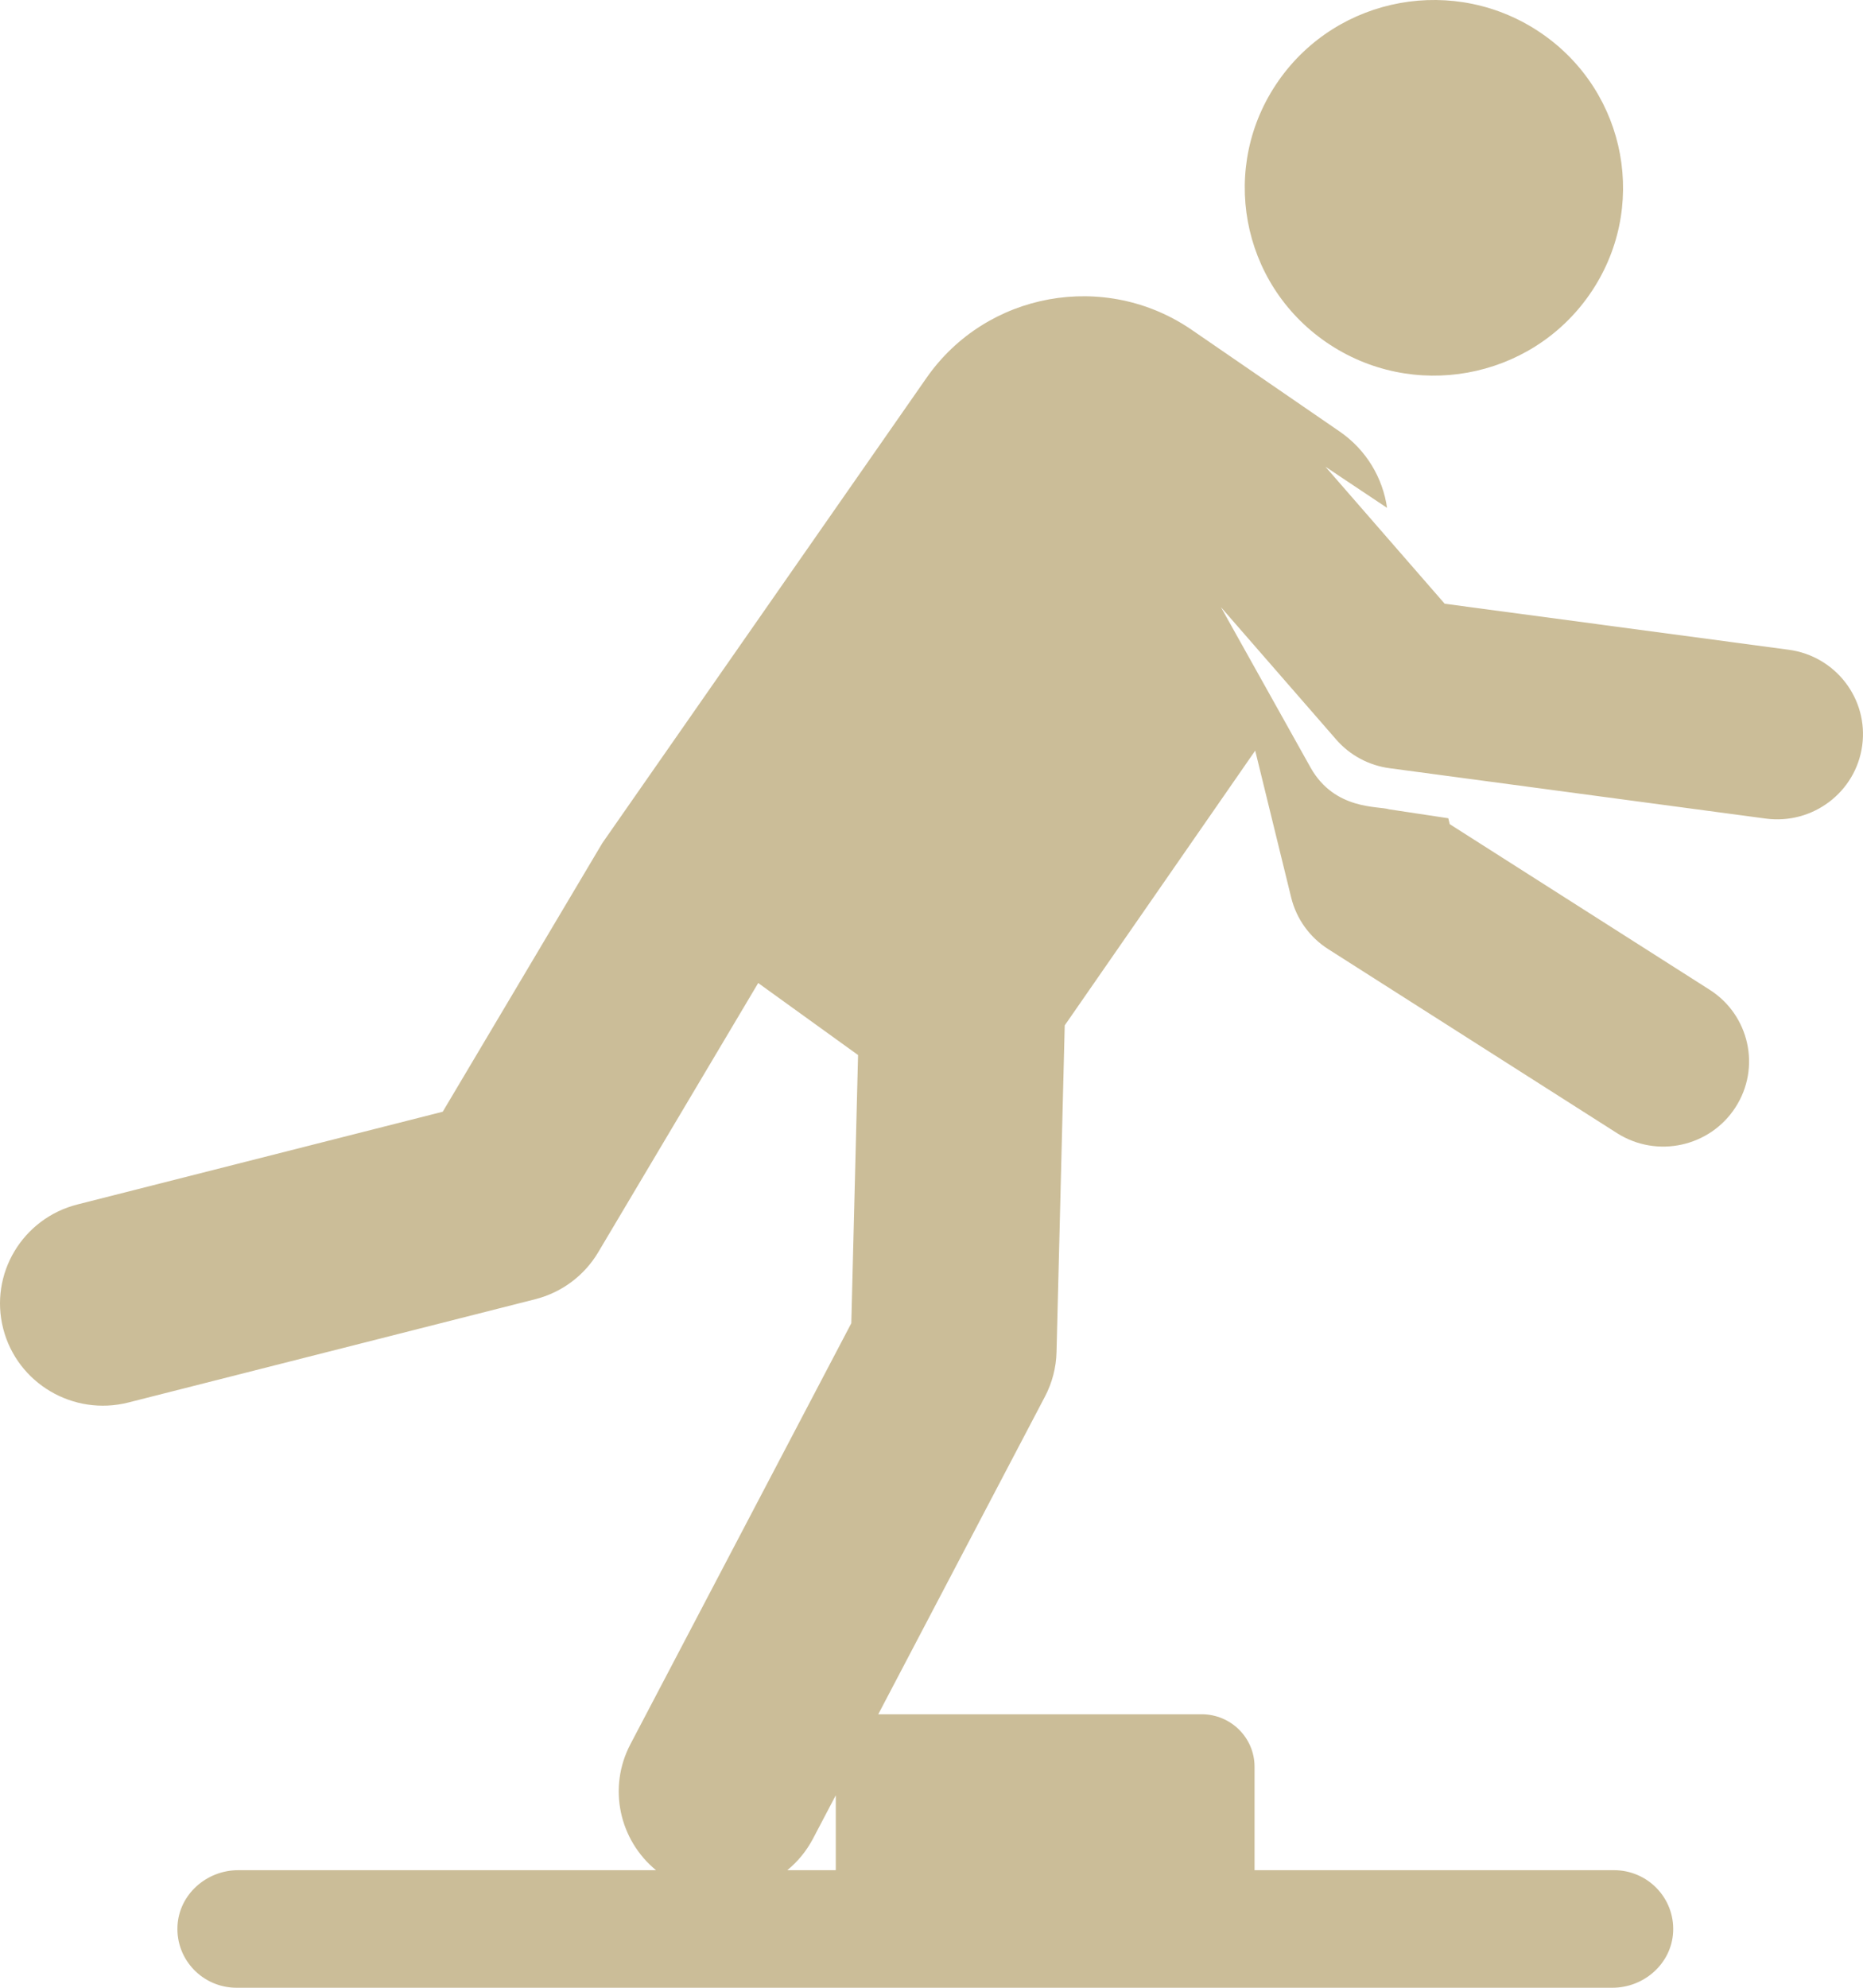
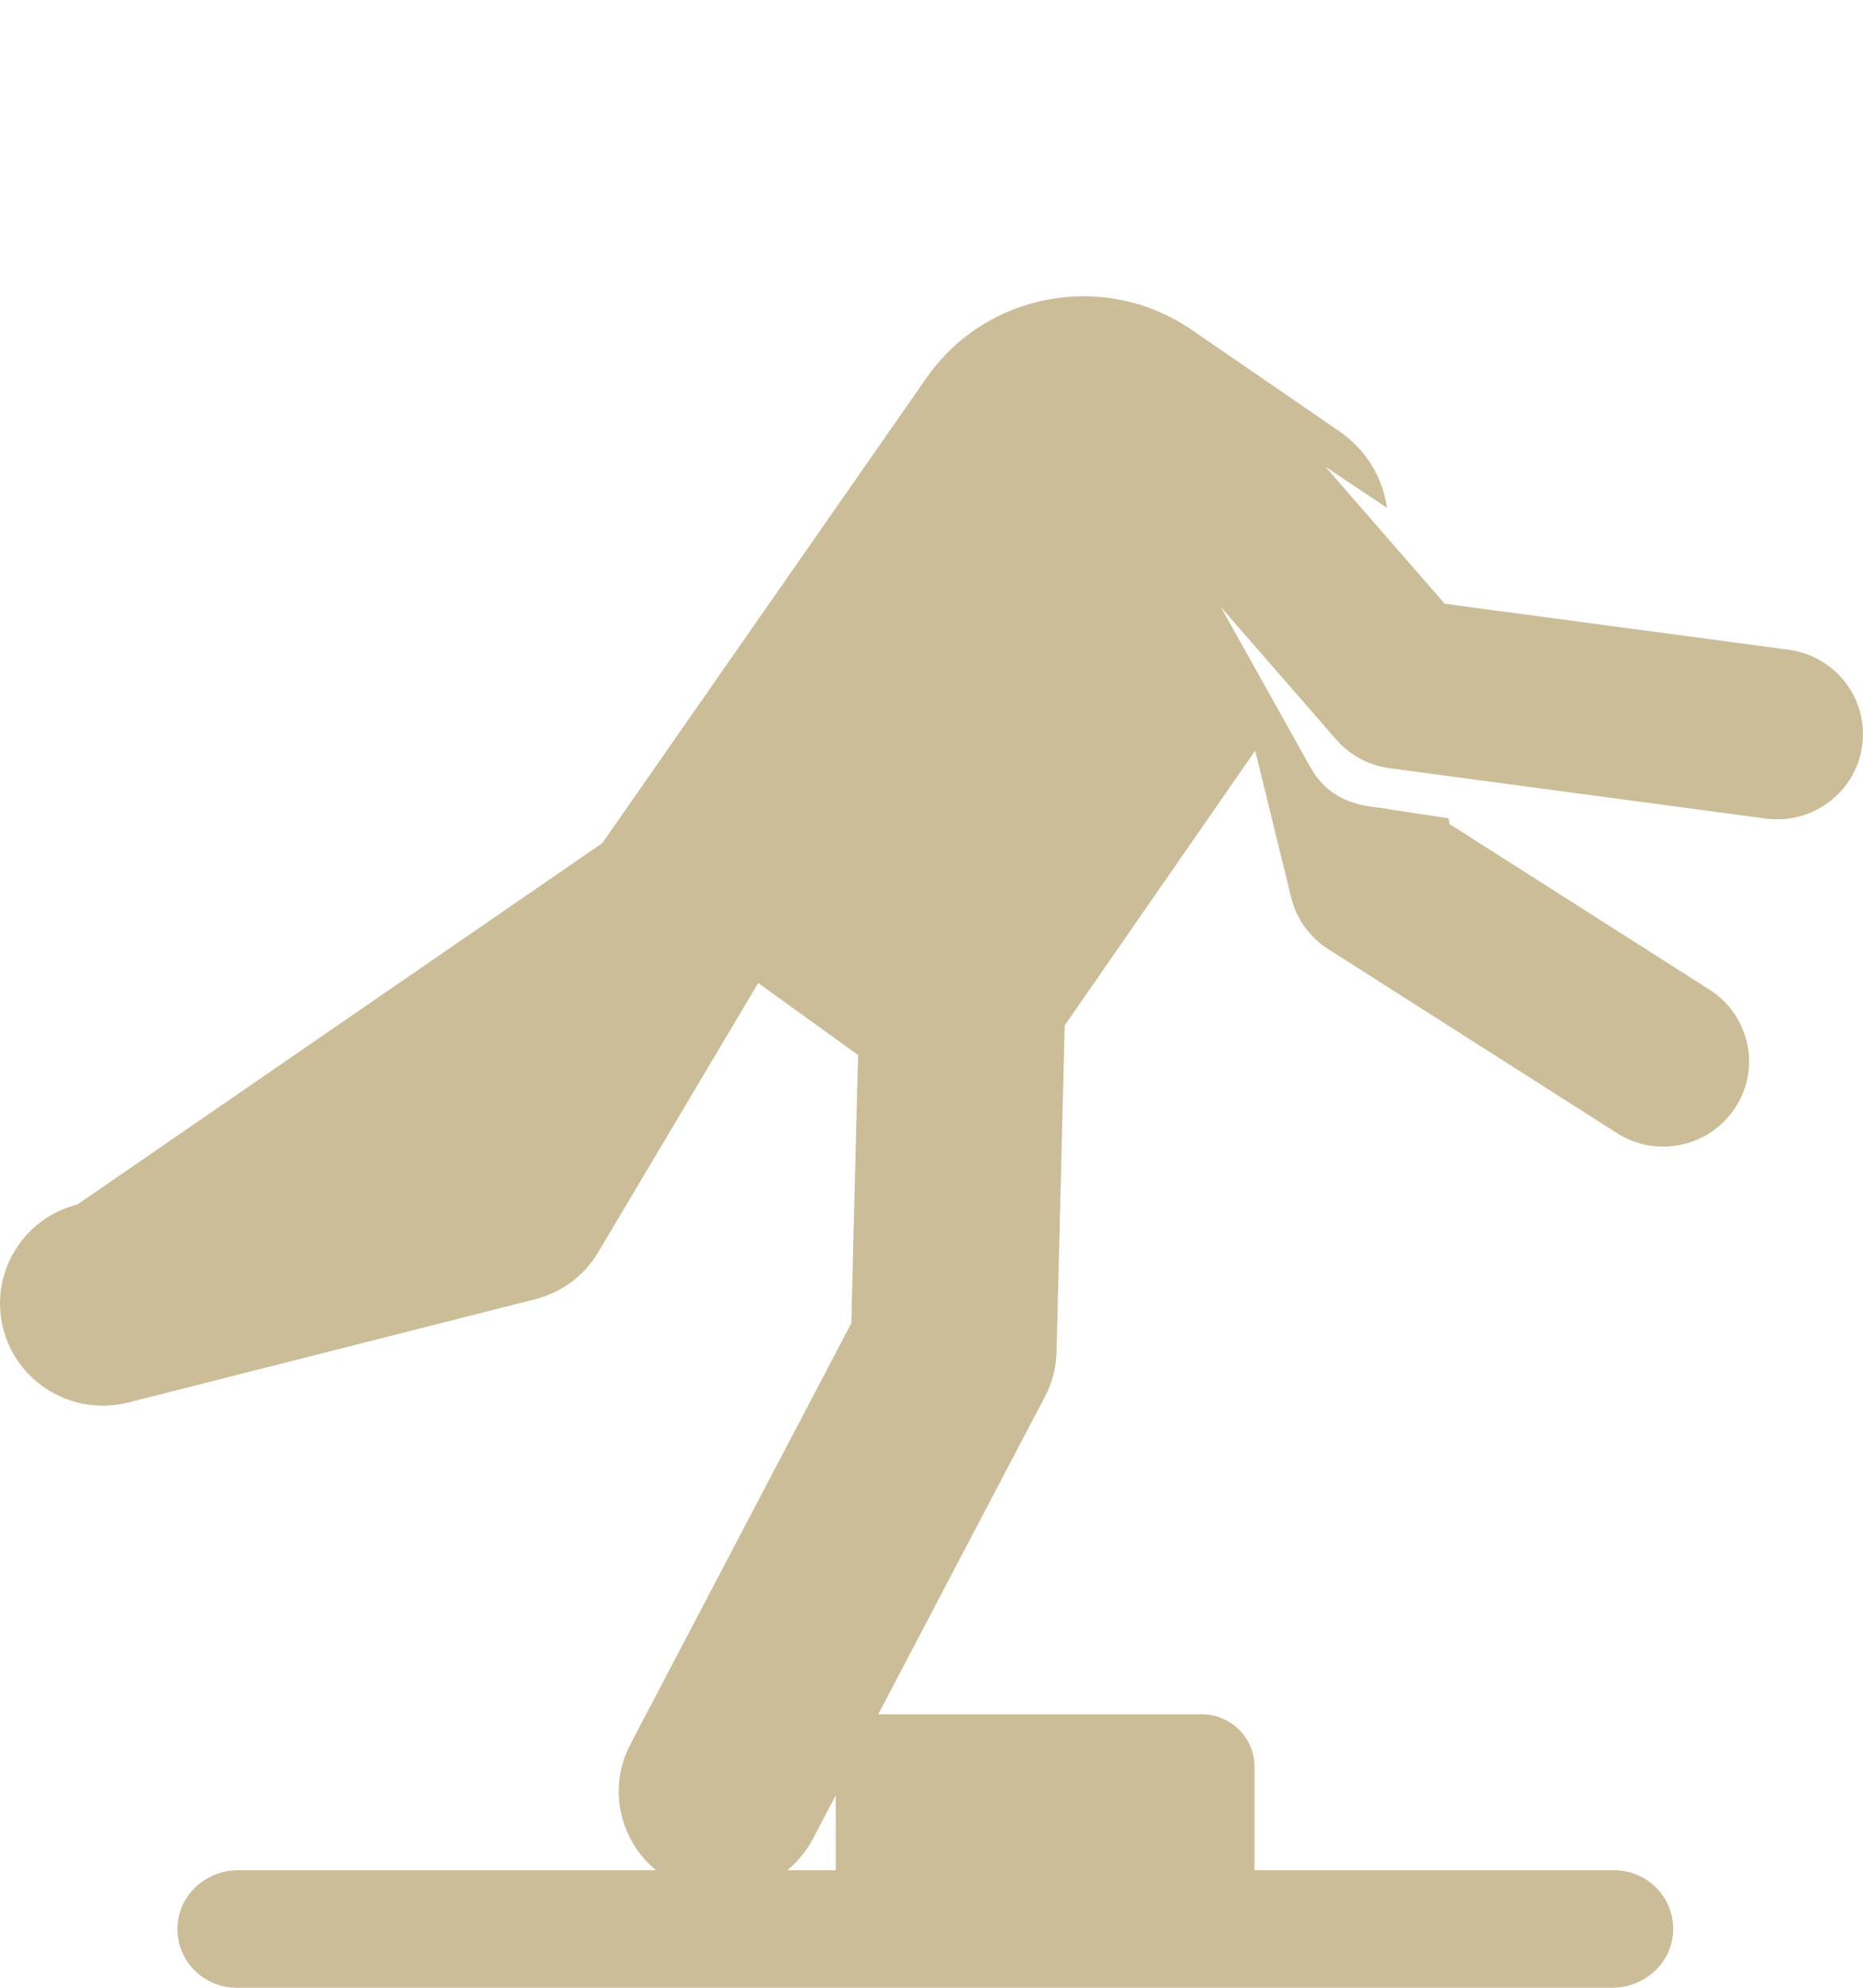
<svg xmlns="http://www.w3.org/2000/svg" width="45" height="48" viewBox="0 0 45 48" fill="none">
-   <path d="M32.036 8.265C34.111 9.69 36.957 9.175 38.392 7.116C39.828 5.056 39.31 2.231 37.235 0.806C35.16 -0.619 32.314 -0.105 30.879 1.955C29.443 4.015 29.961 6.84 32.036 8.265Z" fill="#CBBD98" />
-   <path d="M31.66 18.542L29.49 14.66L32.275 17.858C32.605 18.238 33.064 18.484 33.566 18.551L42.651 19.767C43.785 19.918 44.828 19.129 44.981 18.003C45.134 16.877 44.339 15.842 43.205 15.69L34.896 14.579L32.016 11.271L33.504 12.264C33.4 11.543 33.006 10.864 32.354 10.417L28.787 7.966C26.696 6.53 23.827 7.049 22.38 9.124L14.549 20.359L10.694 26.846L1.871 29.085C0.541 29.422 -0.262 30.767 0.078 32.087C0.417 33.404 1.769 34.206 3.103 33.867L12.926 31.374C13.567 31.212 14.116 30.803 14.451 30.237L18.314 23.738L20.726 25.477L20.563 31.953L15.227 42.12C14.675 43.171 14.961 44.435 15.846 45.161H5.755C4.986 45.161 4.323 45.748 4.287 46.512C4.248 47.327 4.902 48 5.715 48H38.946C39.715 48 40.378 47.413 40.414 46.649C40.453 45.834 39.799 45.161 38.986 45.161H30.303V42.663C30.303 41.963 29.731 41.396 29.026 41.396H21.214L25.239 33.727C25.415 33.393 25.511 33.024 25.52 32.648L25.718 24.761L30.319 18.126L31.188 21.674C31.314 22.188 31.634 22.634 32.082 22.919L39.057 27.362C40.026 27.979 41.306 27.691 41.919 26.741C42.538 25.786 42.258 24.513 41.295 23.9L35.018 19.902L34.983 19.759L33.553 19.543C33.297 19.46 32.242 19.568 31.66 18.542V18.542ZM20.188 45.161H19.017C19.265 44.957 19.478 44.703 19.637 44.401L20.188 43.352V45.161H20.188Z" fill="#CBBD98" />
+   <path d="M31.66 18.542L29.49 14.66L32.275 17.858C32.605 18.238 33.064 18.484 33.566 18.551L42.651 19.767C43.785 19.918 44.828 19.129 44.981 18.003C45.134 16.877 44.339 15.842 43.205 15.69L34.896 14.579L32.016 11.271L33.504 12.264C33.4 11.543 33.006 10.864 32.354 10.417L28.787 7.966C26.696 6.53 23.827 7.049 22.38 9.124L14.549 20.359L1.871 29.085C0.541 29.422 -0.262 30.767 0.078 32.087C0.417 33.404 1.769 34.206 3.103 33.867L12.926 31.374C13.567 31.212 14.116 30.803 14.451 30.237L18.314 23.738L20.726 25.477L20.563 31.953L15.227 42.12C14.675 43.171 14.961 44.435 15.846 45.161H5.755C4.986 45.161 4.323 45.748 4.287 46.512C4.248 47.327 4.902 48 5.715 48H38.946C39.715 48 40.378 47.413 40.414 46.649C40.453 45.834 39.799 45.161 38.986 45.161H30.303V42.663C30.303 41.963 29.731 41.396 29.026 41.396H21.214L25.239 33.727C25.415 33.393 25.511 33.024 25.52 32.648L25.718 24.761L30.319 18.126L31.188 21.674C31.314 22.188 31.634 22.634 32.082 22.919L39.057 27.362C40.026 27.979 41.306 27.691 41.919 26.741C42.538 25.786 42.258 24.513 41.295 23.9L35.018 19.902L34.983 19.759L33.553 19.543C33.297 19.46 32.242 19.568 31.66 18.542V18.542ZM20.188 45.161H19.017C19.265 44.957 19.478 44.703 19.637 44.401L20.188 43.352V45.161H20.188Z" fill="#CBBD98" />
</svg>